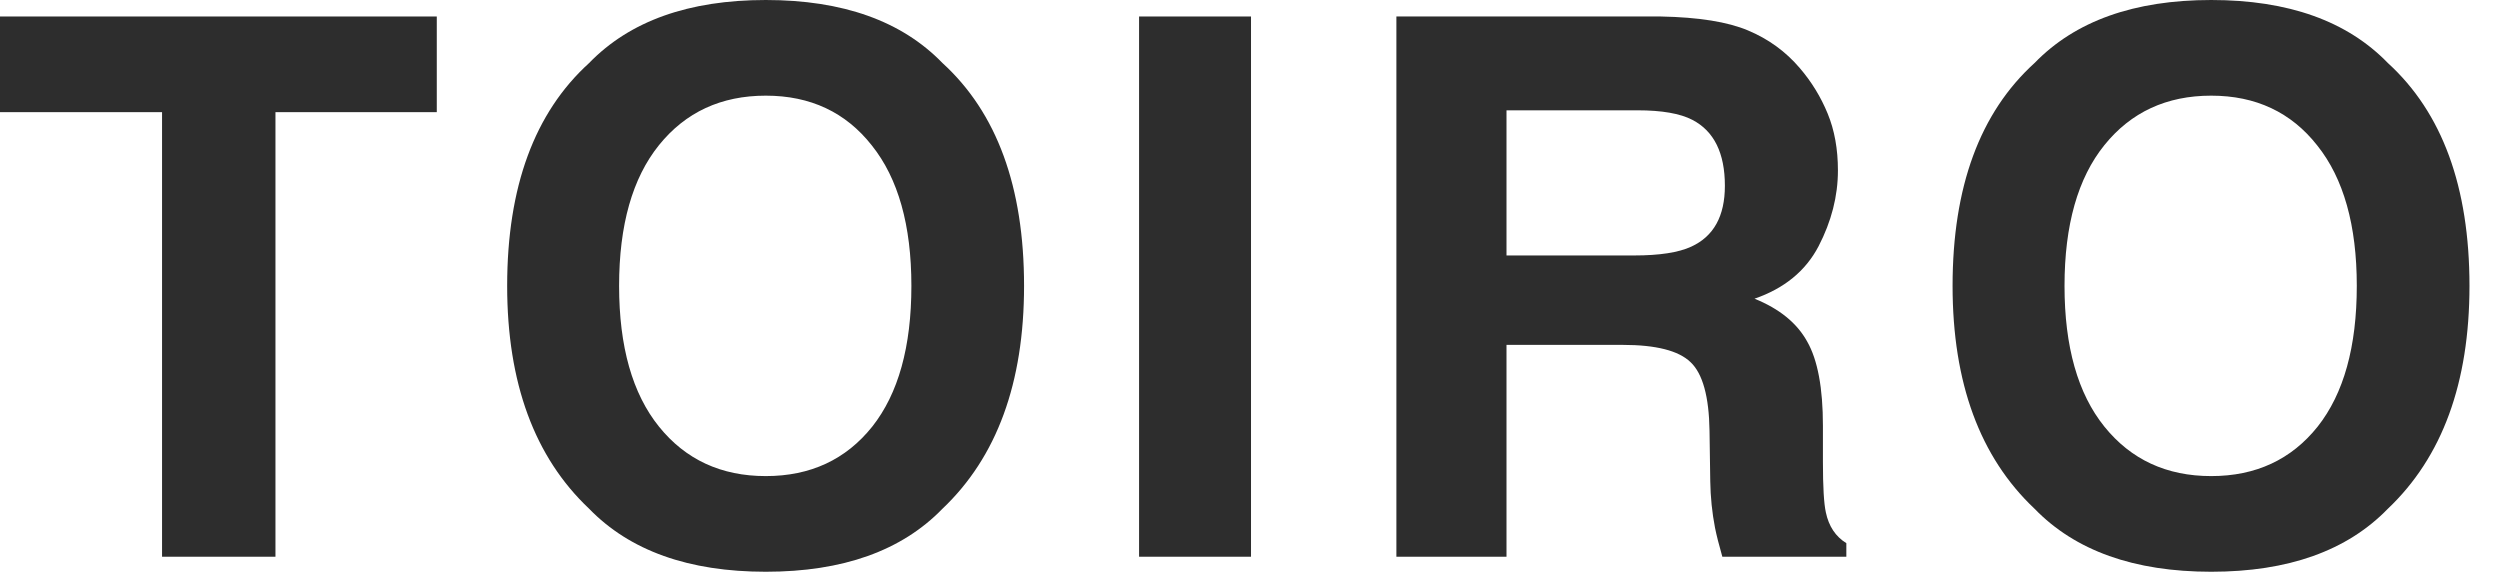
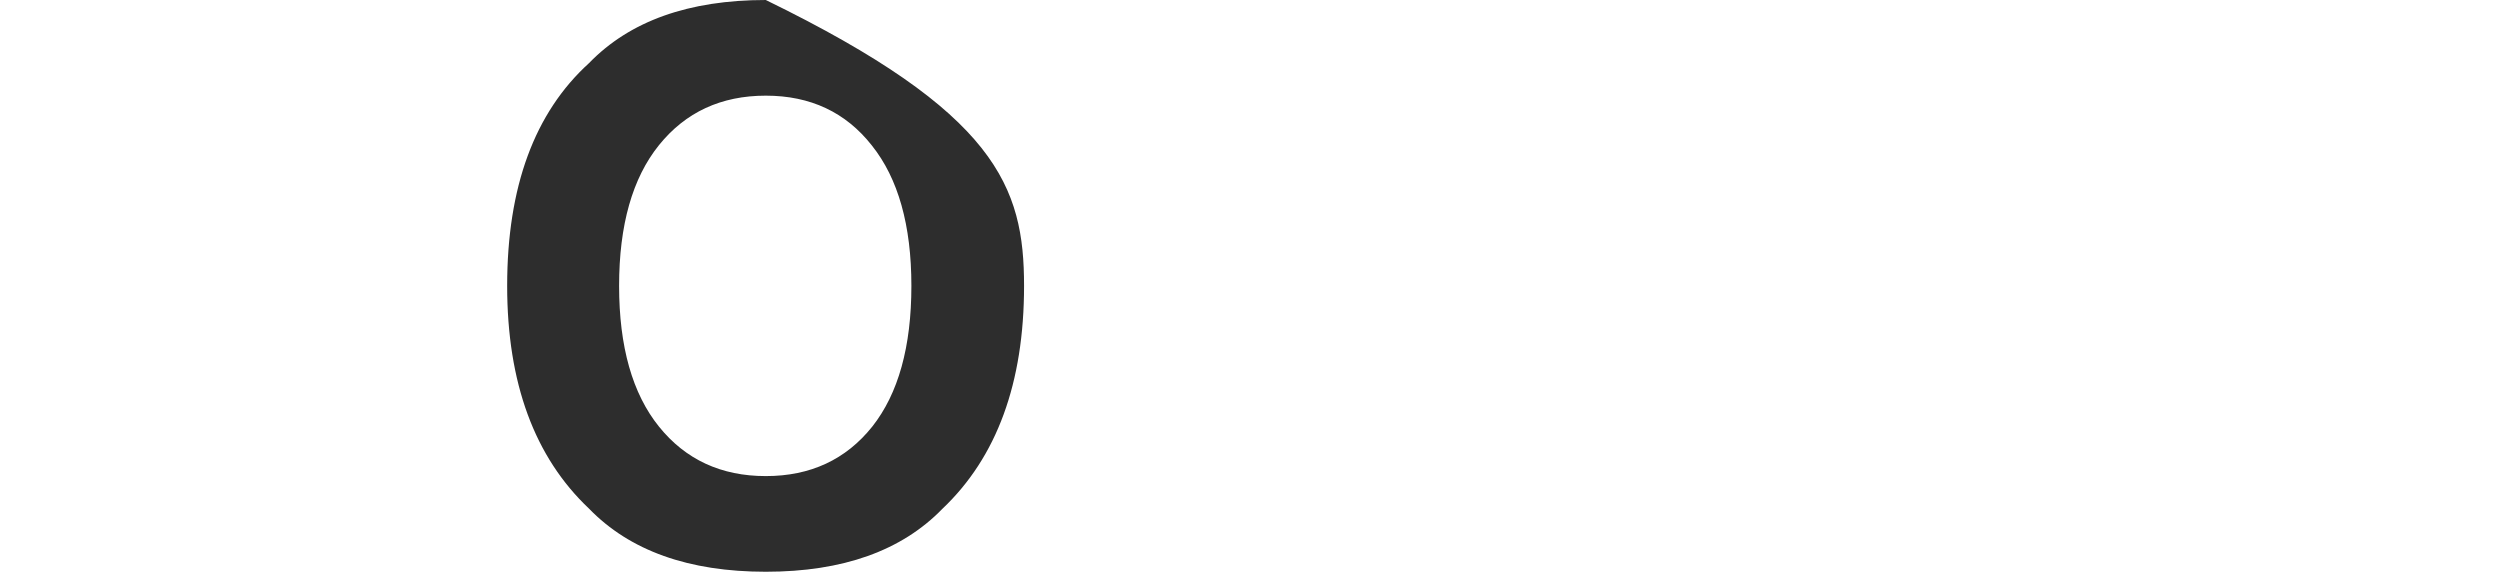
<svg xmlns="http://www.w3.org/2000/svg" fill="none" height="100%" overflow="visible" preserveAspectRatio="none" style="display: block;" viewBox="0 0 223 51" width="100%">
  <g id="Service Logo">
    <g id="TOIRO">
-       <path d="M38.961 1.471V10.004H24.571V49.66H14.455V10.004H0V1.471H38.961Z" fill="#2D2D2D" />
-       <path d="M68.309 51C61.435 51 56.181 49.126 52.548 45.377C47.676 40.778 45.239 34.153 45.239 25.5C45.239 16.673 47.676 10.047 52.548 5.623C56.181 1.874 61.435 0 68.309 0C75.183 0 80.437 1.874 84.07 5.623C88.921 10.047 91.346 16.673 91.346 25.5C91.346 34.153 88.921 40.778 84.07 45.377C80.437 49.126 75.183 51 68.309 51ZM77.805 38.054C80.132 35.111 81.296 30.927 81.296 25.5C81.296 20.095 80.121 15.921 77.772 12.979C75.444 10.015 72.29 8.533 68.309 8.533C64.328 8.533 61.152 10.004 58.781 12.946C56.41 15.889 55.224 20.073 55.224 25.5C55.224 30.927 56.41 35.111 58.781 38.054C61.152 40.996 64.328 42.467 68.309 42.467C72.29 42.467 75.455 40.996 77.805 38.054Z" fill="#2D2D2D" />
-       <path d="M101.605 1.471H111.59V49.66H101.605V1.471Z" fill="#2D2D2D" />
-       <path d="M144.756 30.764H134.38V49.66H124.558V1.471H148.15C151.522 1.537 154.11 1.951 155.916 2.713C157.743 3.476 159.288 4.599 160.549 6.081C161.594 7.301 162.42 8.653 163.029 10.135C163.639 11.617 163.943 13.306 163.943 15.202C163.943 17.49 163.367 19.746 162.214 21.969C161.061 24.171 159.157 25.729 156.503 26.644C158.722 27.538 160.288 28.813 161.202 30.469C162.137 32.104 162.605 34.61 162.605 37.989V41.225C162.605 43.426 162.692 44.919 162.866 45.704C163.127 46.946 163.736 47.861 164.694 48.45V49.66H153.632C153.327 48.592 153.11 47.731 152.979 47.077C152.718 45.726 152.577 44.342 152.555 42.925L152.49 38.446C152.446 35.373 151.881 33.324 150.793 32.3C149.727 31.276 147.715 30.764 144.756 30.764ZM150.858 22.002C152.86 21.087 153.86 19.278 153.86 16.575C153.86 13.655 152.892 11.693 150.956 10.69C149.868 10.124 148.237 9.84 146.061 9.84H134.38V22.787H145.768C148.03 22.787 149.727 22.525 150.858 22.002Z" fill="#2D2D2D" />
-       <path d="M197.239 51C190.365 51 185.112 49.126 181.479 45.377C176.606 40.778 174.17 34.153 174.17 25.5C174.17 16.673 176.606 10.047 181.479 5.623C185.112 1.874 190.365 0 197.239 0C204.114 0 209.367 1.874 213 5.623C217.851 10.047 220.277 16.673 220.277 25.5C220.277 34.153 217.851 40.778 213 45.377C209.367 49.126 204.114 51 197.239 51ZM206.735 38.054C209.063 35.111 210.226 30.927 210.226 25.5C210.226 20.095 209.052 15.921 206.702 12.979C204.375 10.015 201.22 8.533 197.239 8.533C193.258 8.533 190.082 10.004 187.711 12.946C185.34 15.889 184.155 20.073 184.155 25.5C184.155 30.927 185.34 35.111 187.711 38.054C190.082 40.996 193.258 42.467 197.239 42.467C201.22 42.467 204.386 40.996 206.735 38.054Z" fill="#2D2D2D" />
+       <path d="M68.309 51C61.435 51 56.181 49.126 52.548 45.377C47.676 40.778 45.239 34.153 45.239 25.5C45.239 16.673 47.676 10.047 52.548 5.623C56.181 1.874 61.435 0 68.309 0C88.921 10.047 91.346 16.673 91.346 25.5C91.346 34.153 88.921 40.778 84.07 45.377C80.437 49.126 75.183 51 68.309 51ZM77.805 38.054C80.132 35.111 81.296 30.927 81.296 25.5C81.296 20.095 80.121 15.921 77.772 12.979C75.444 10.015 72.29 8.533 68.309 8.533C64.328 8.533 61.152 10.004 58.781 12.946C56.41 15.889 55.224 20.073 55.224 25.5C55.224 30.927 56.41 35.111 58.781 38.054C61.152 40.996 64.328 42.467 68.309 42.467C72.29 42.467 75.455 40.996 77.805 38.054Z" fill="#2D2D2D" />
    </g>
  </g>
</svg>